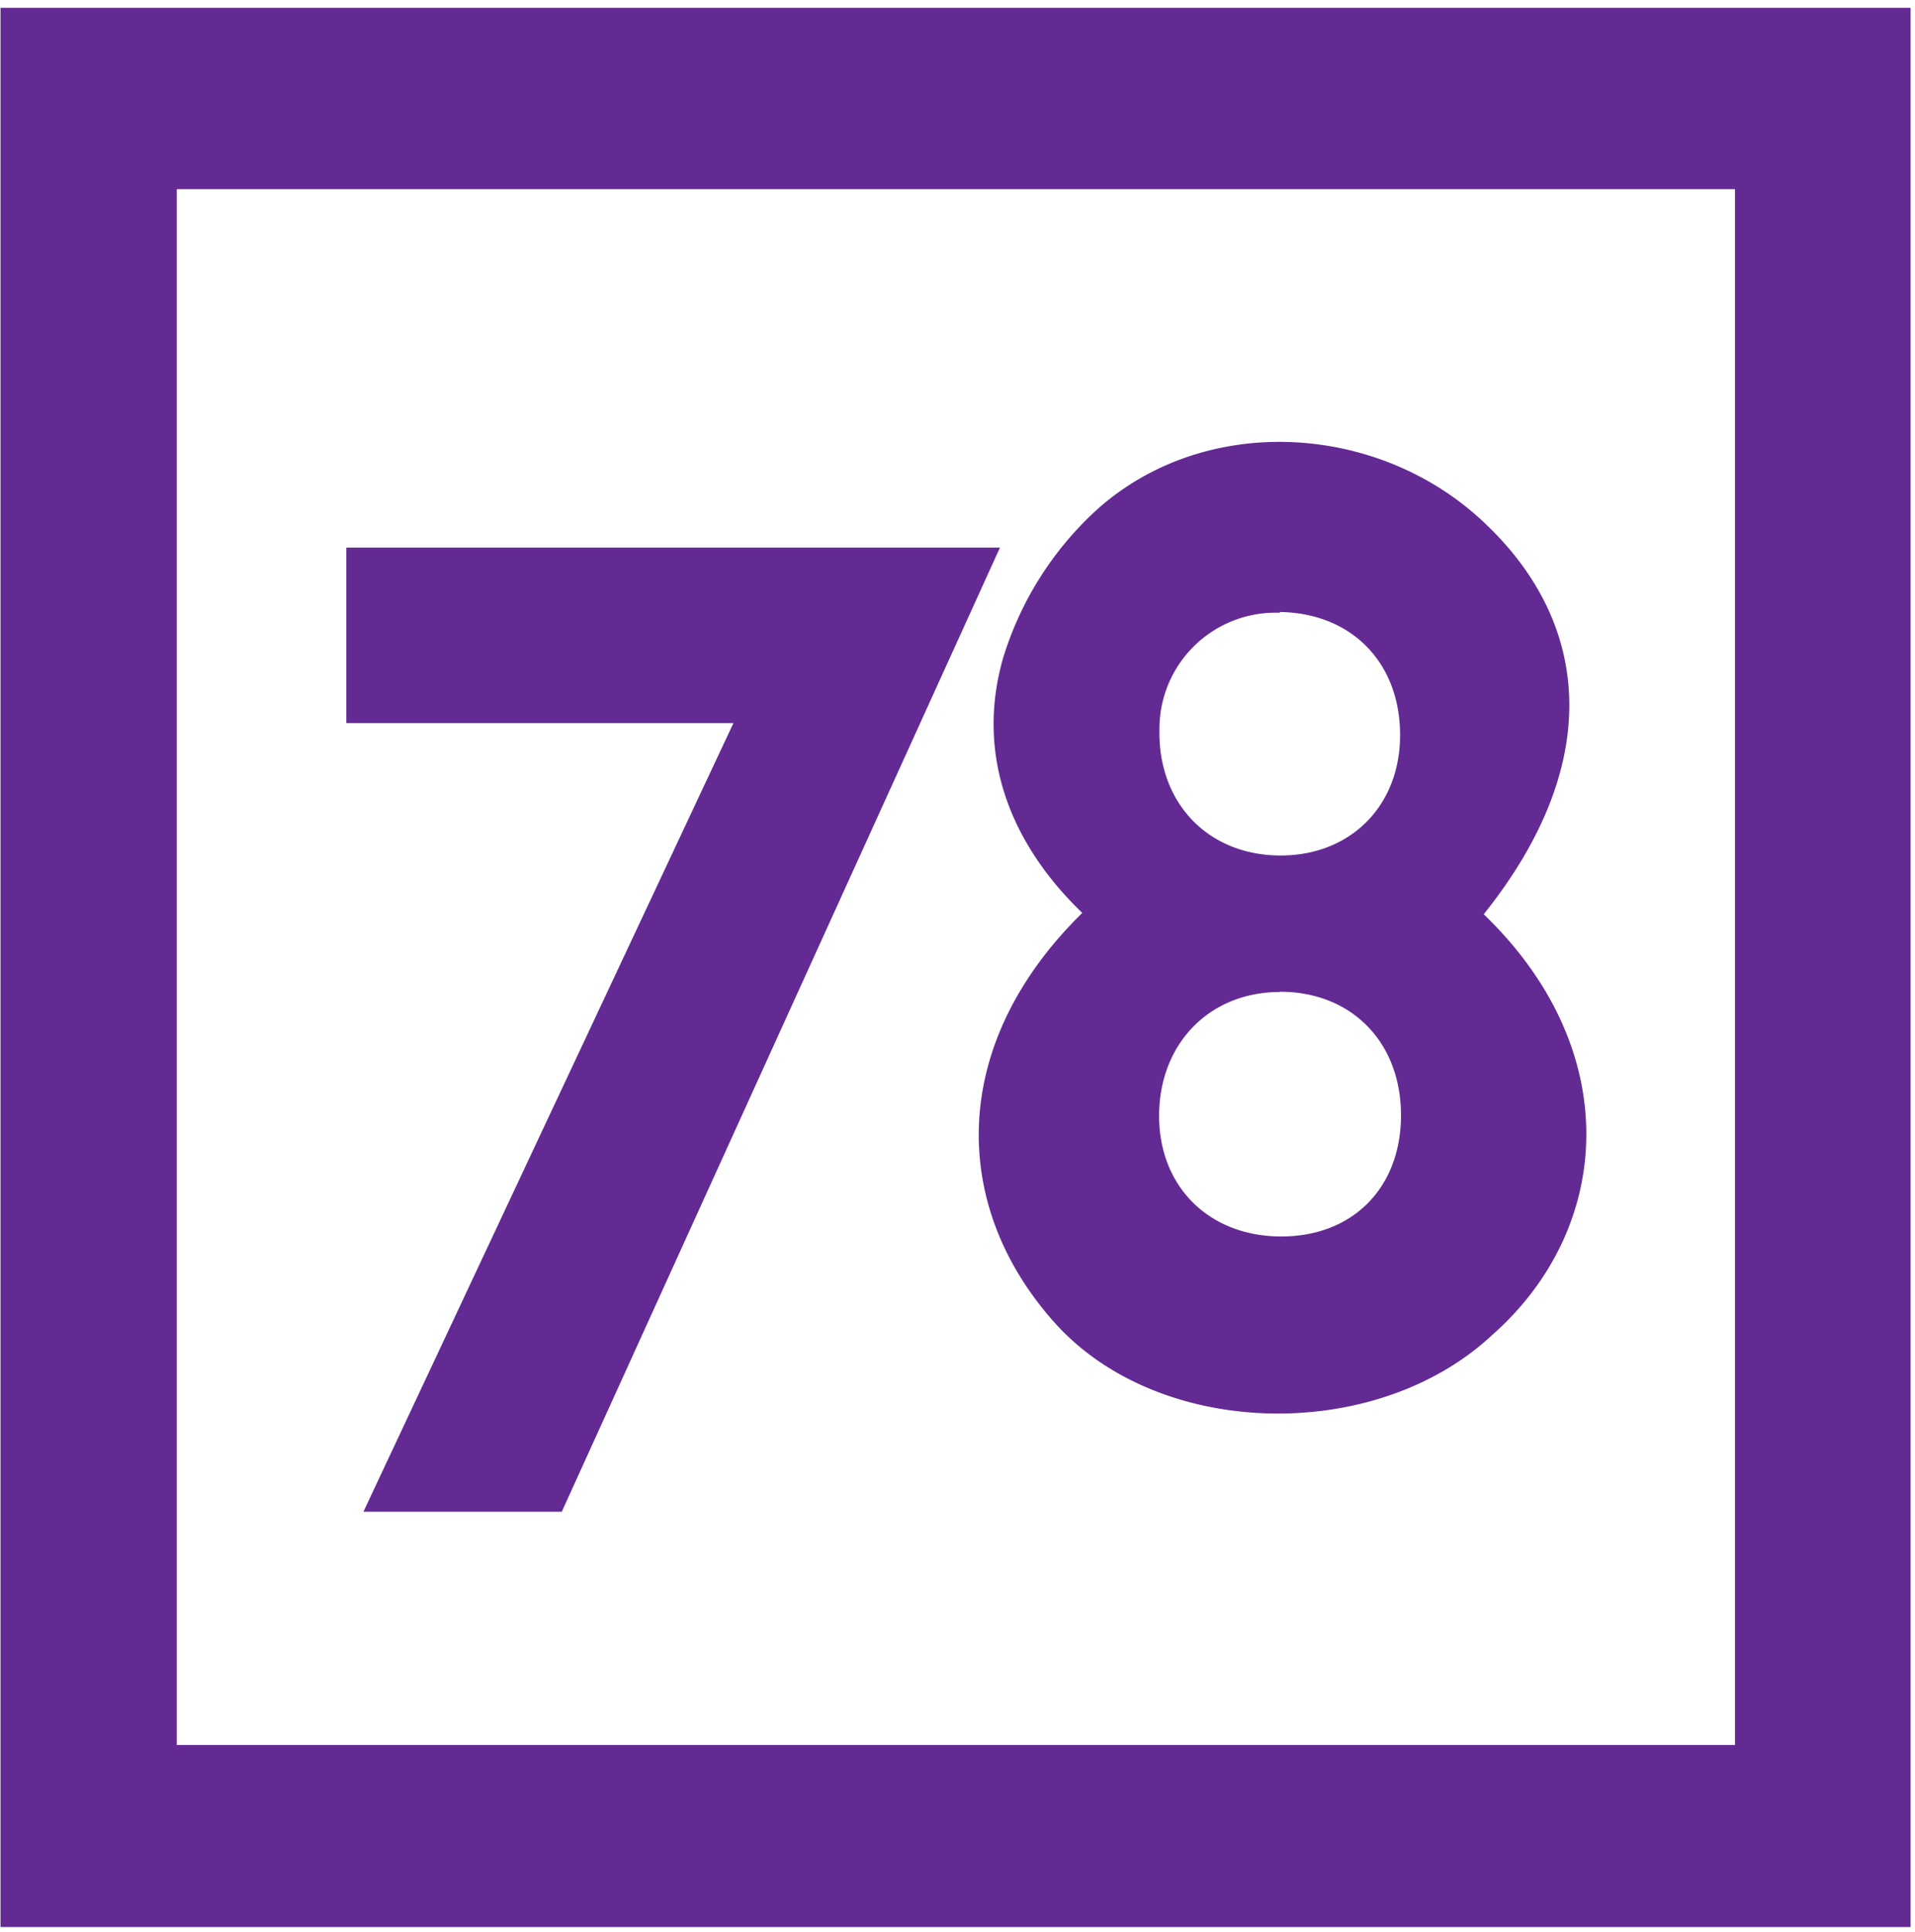
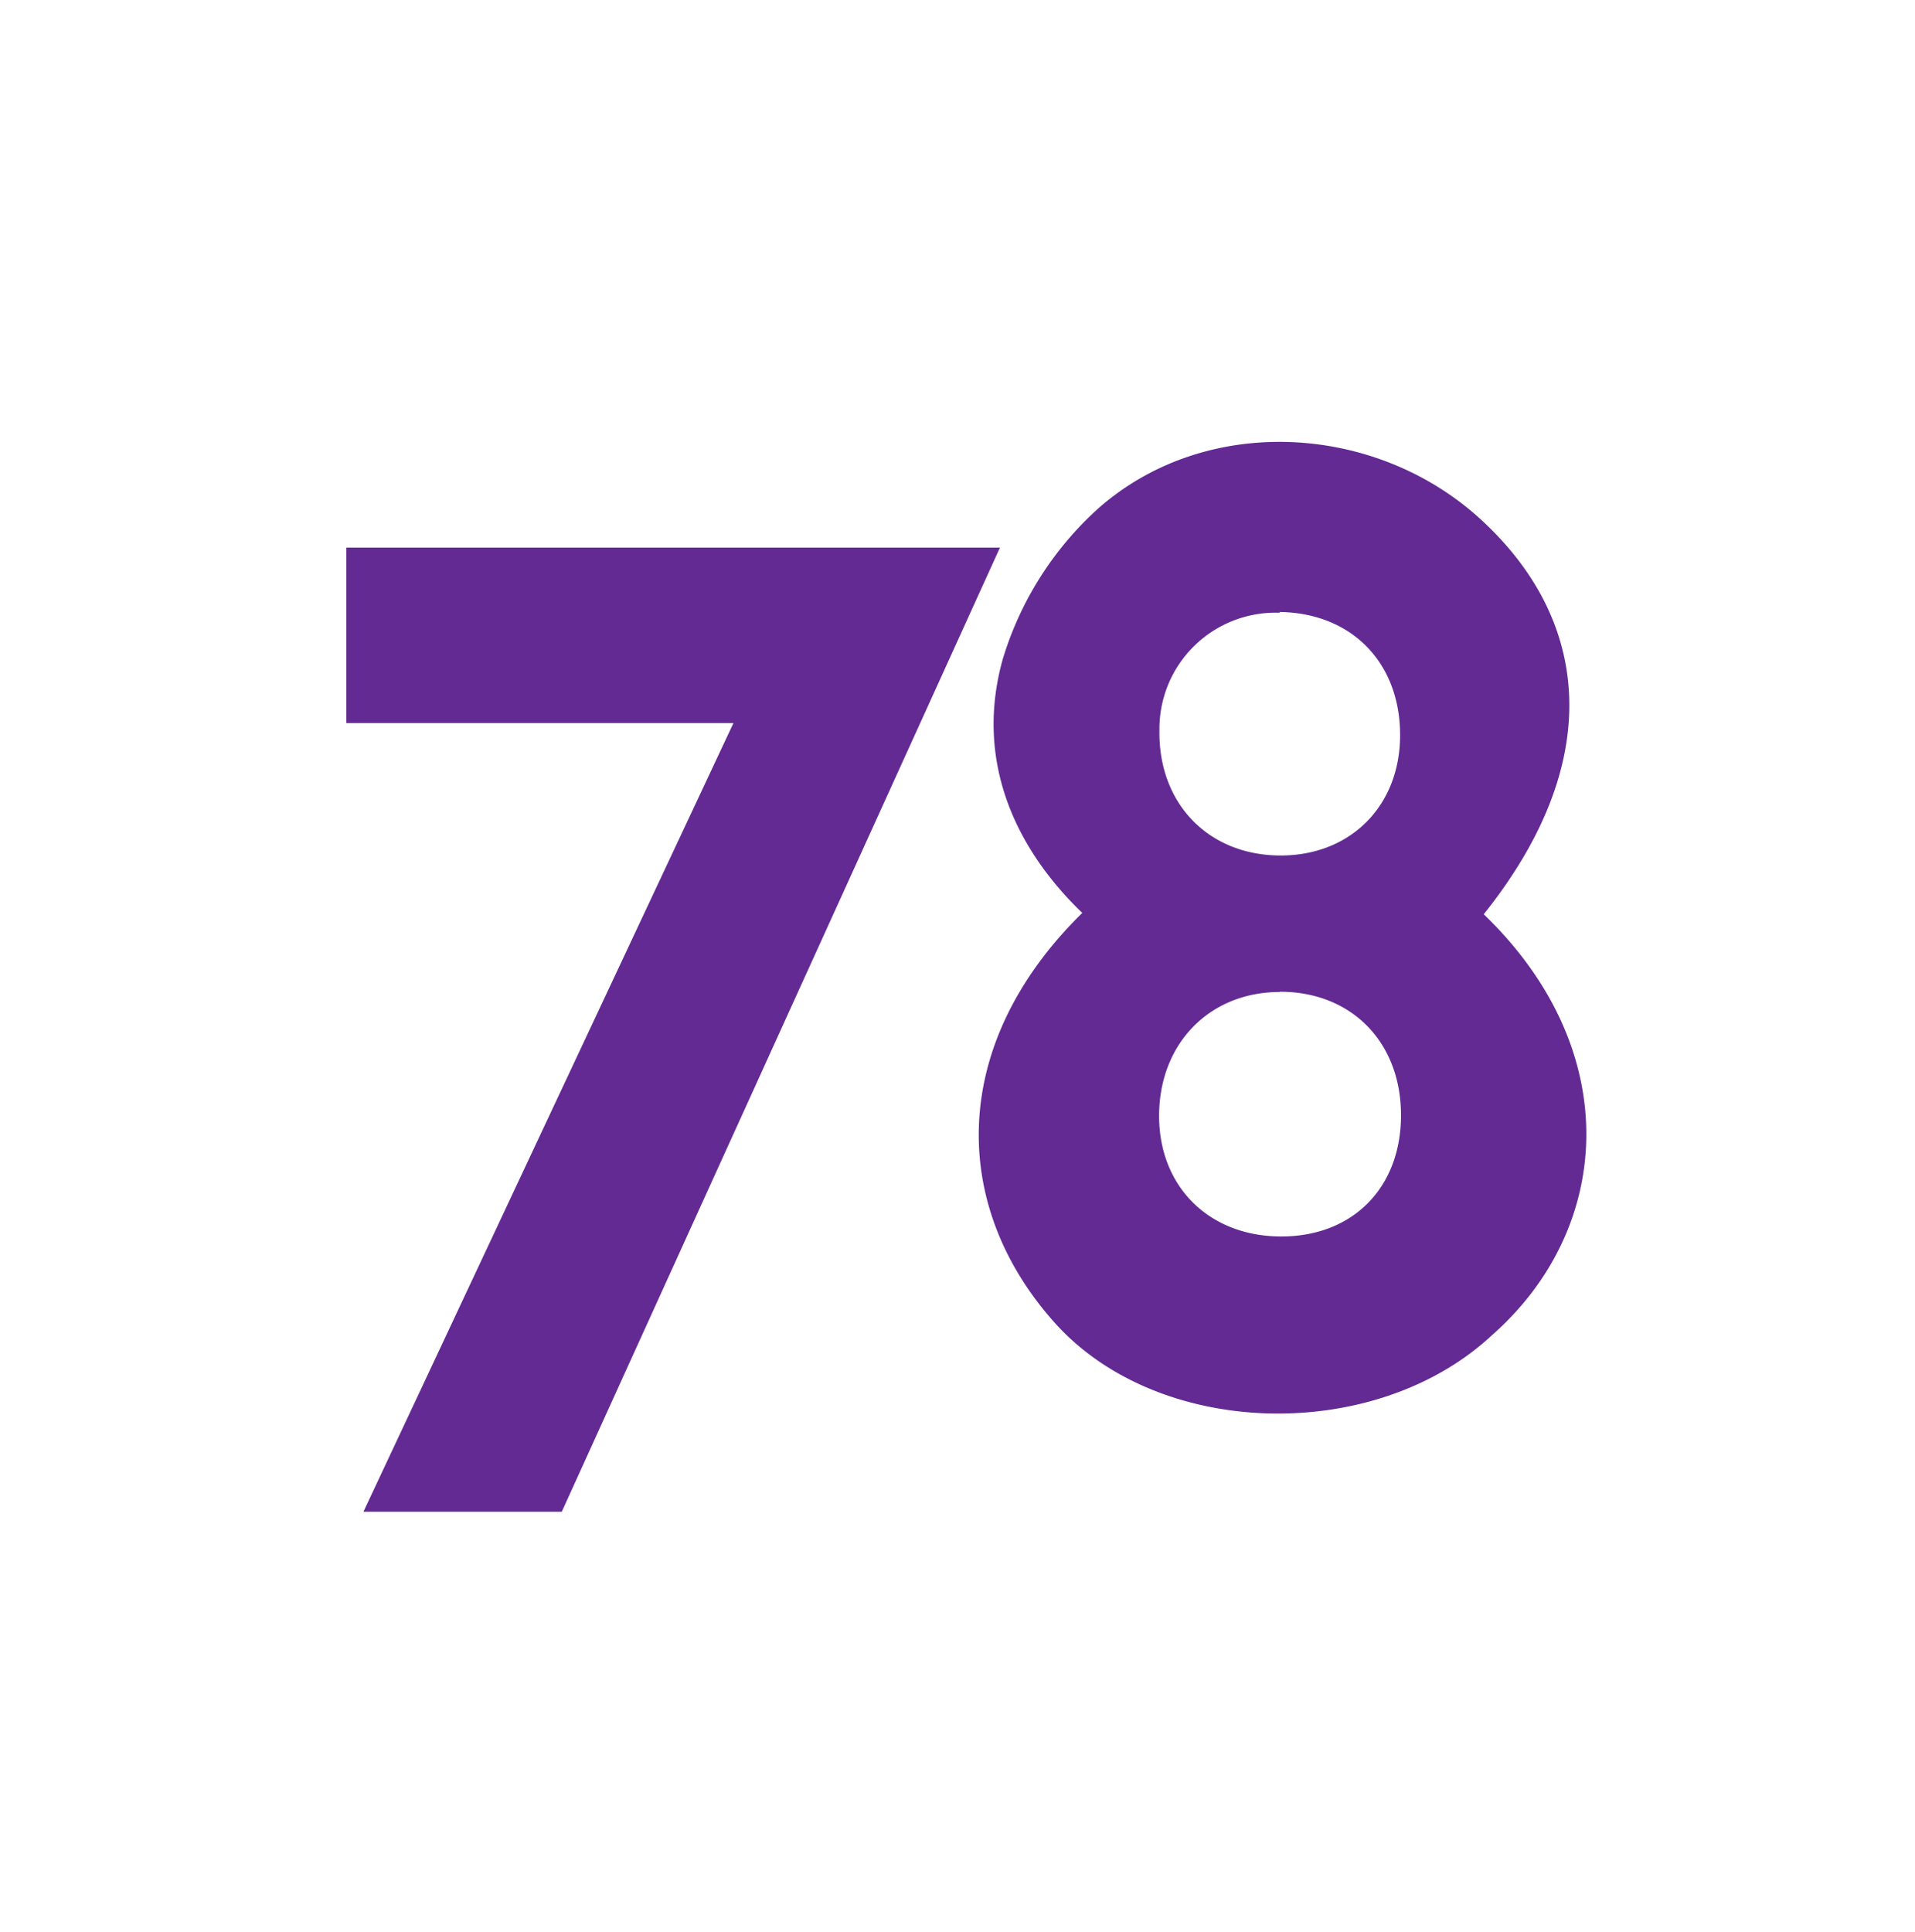
<svg xmlns="http://www.w3.org/2000/svg" width="115" height="116" fill="none">
-   <path d="M.031.47h114.705v115.244H.031V.471Zm10.584 10.886v93.426h93.577V11.356H10.615Z" fill="#632A93" />
  <path d="M44.046 43.419H20.798V32.88h39.253L33.736 90.775h-11.91l22.22-47.356ZM89.1 54.898c8.517 8.197 7.75 18.896.494 25.279-6.982 6.51-19.973 6.263-26.255-.747s-6.395-16.715 1.654-24.612c-4.328-4.162-6.409-9.485-4.762-15.281a19.944 19.944 0 0 1 5.735-9.018c6.456-5.683 16.58-5.116 22.888.607 6.662 6.05 7.596 14.587.247 23.772Zm-12.243 4.669c-4.215 0-7.23 3.088-7.25 7.397-.02 4.308 3.022 7.283 7.336 7.283 4.315 0 7.216-2.954 7.19-7.337-.027-4.382-3.021-7.37-7.283-7.357l.007.014Zm0-22.772a6.974 6.974 0 0 0-7.23 7.057c-.073 4.336 2.862 7.437 7.116 7.517 4.255.08 7.336-2.895 7.336-7.23 0-4.336-2.9-7.33-7.236-7.39l.014.046Z" fill="#632A93" />
</svg>